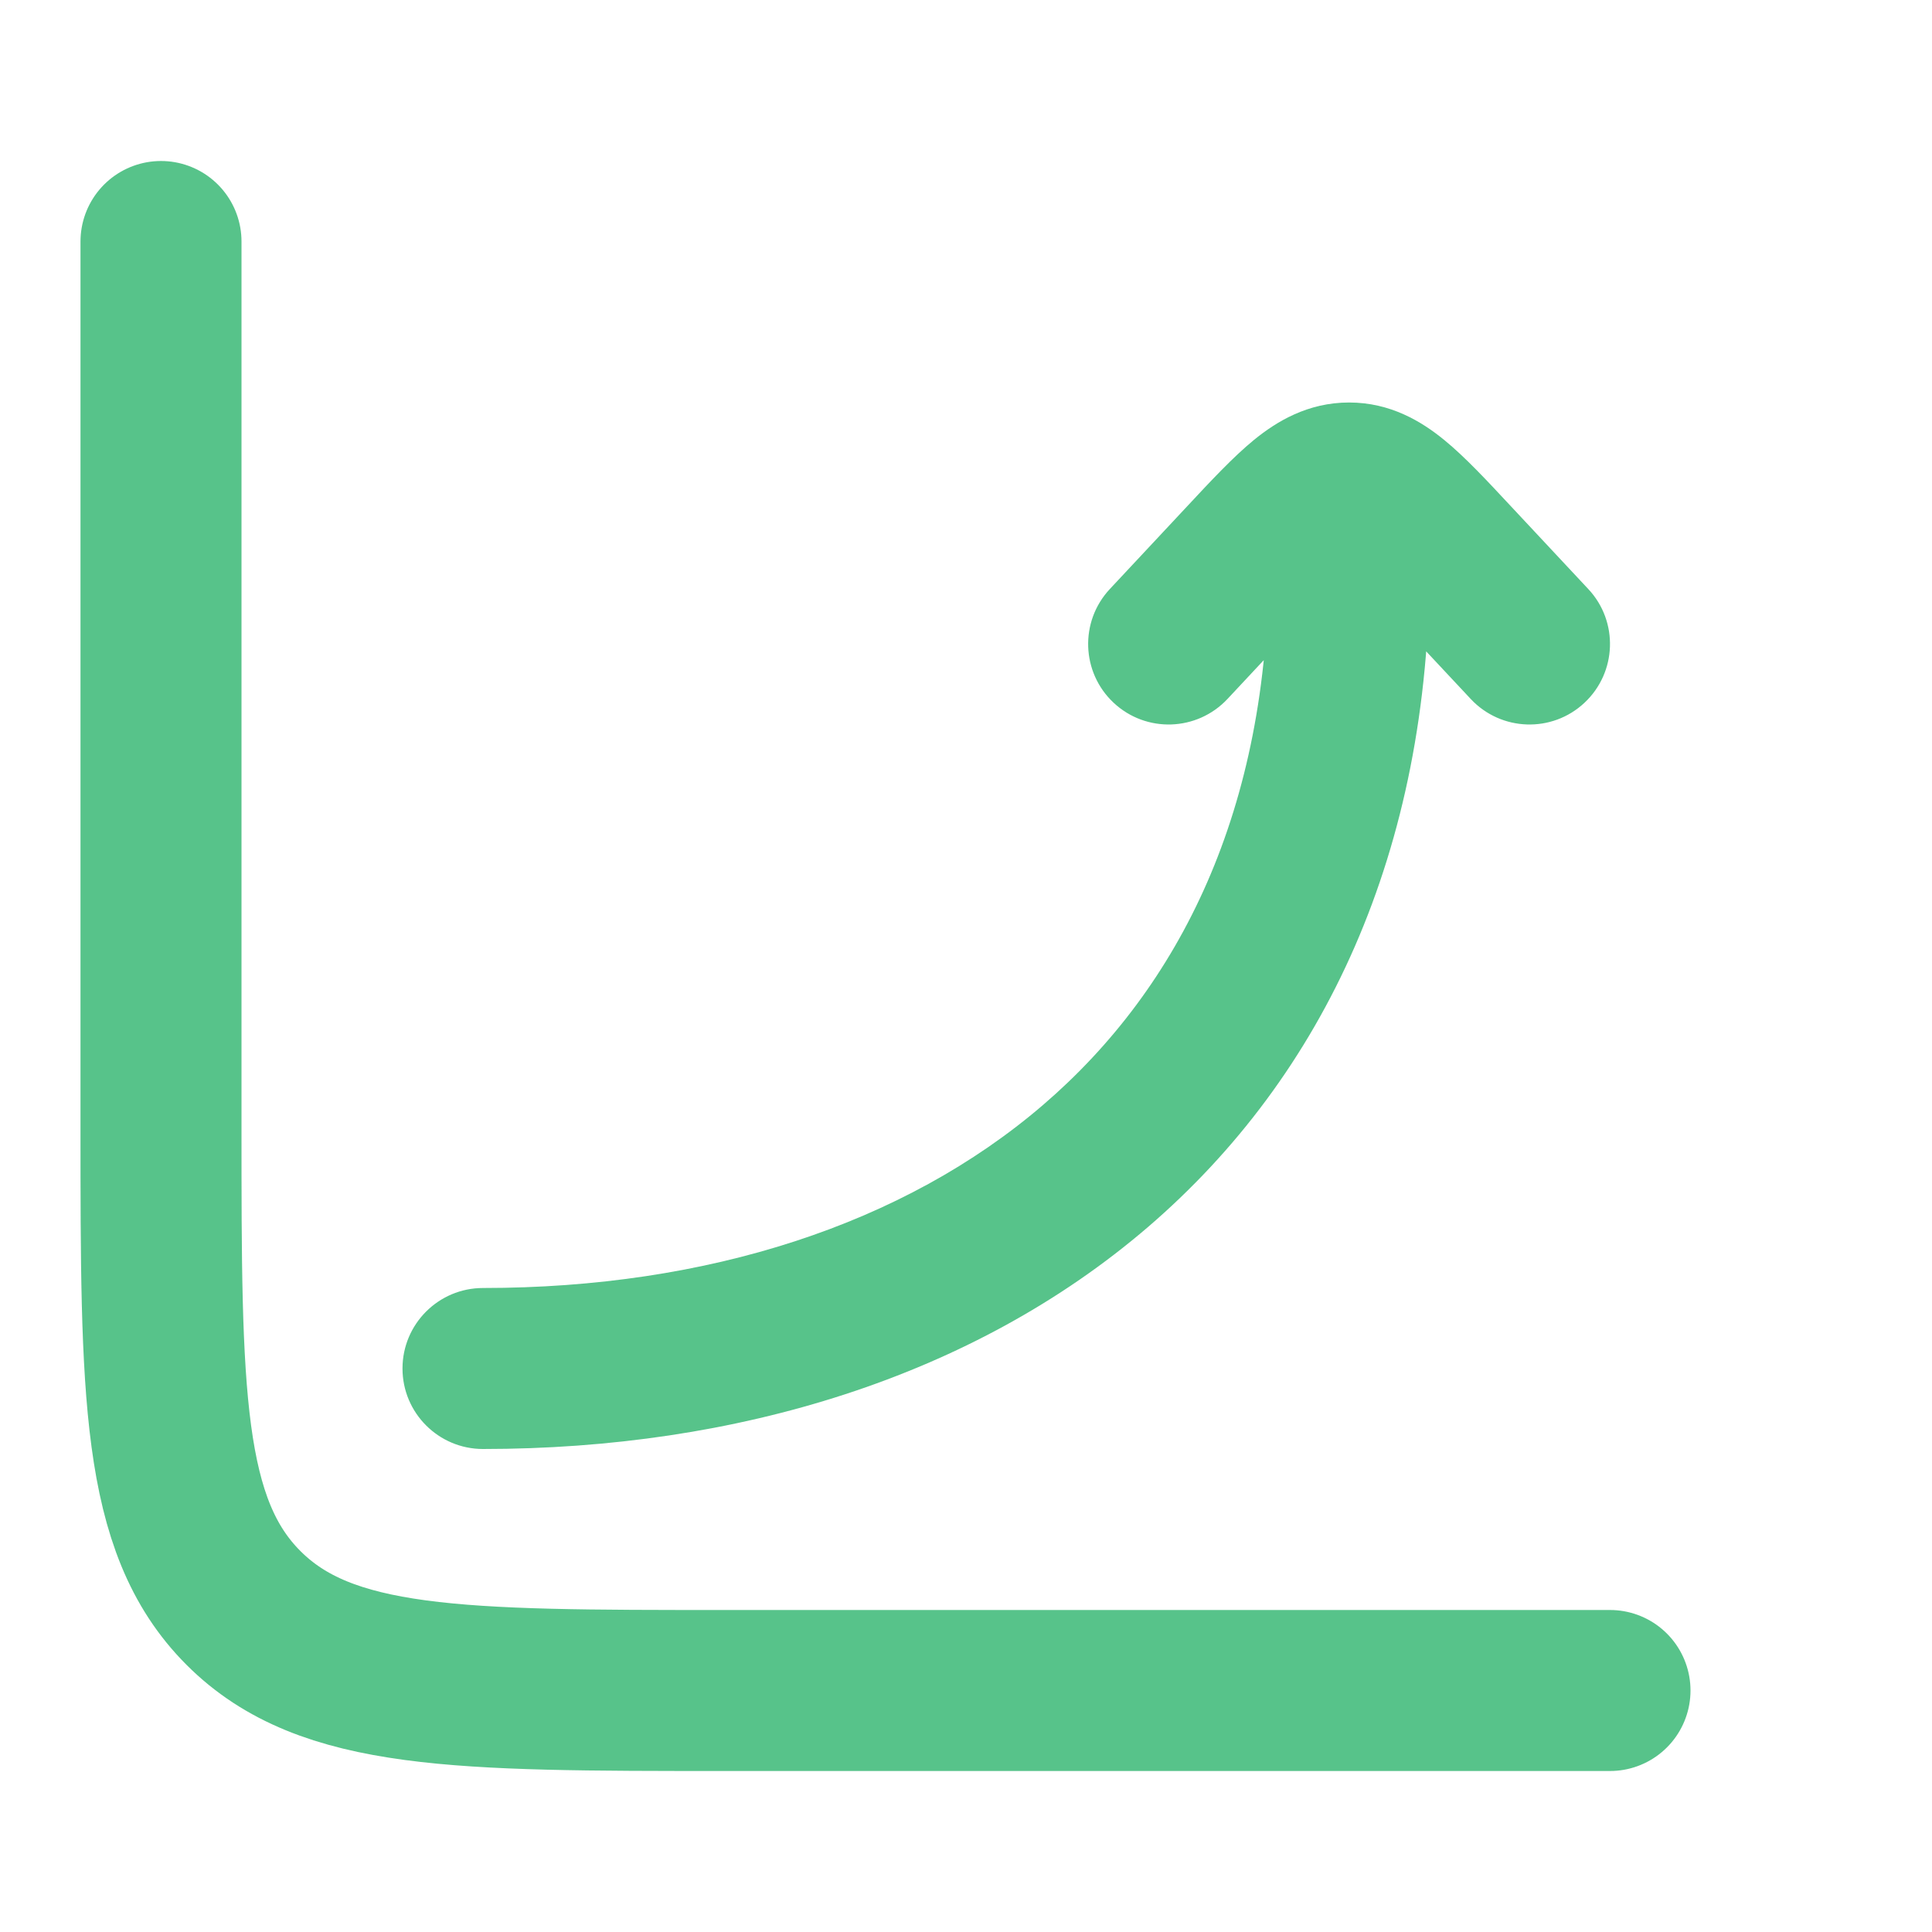
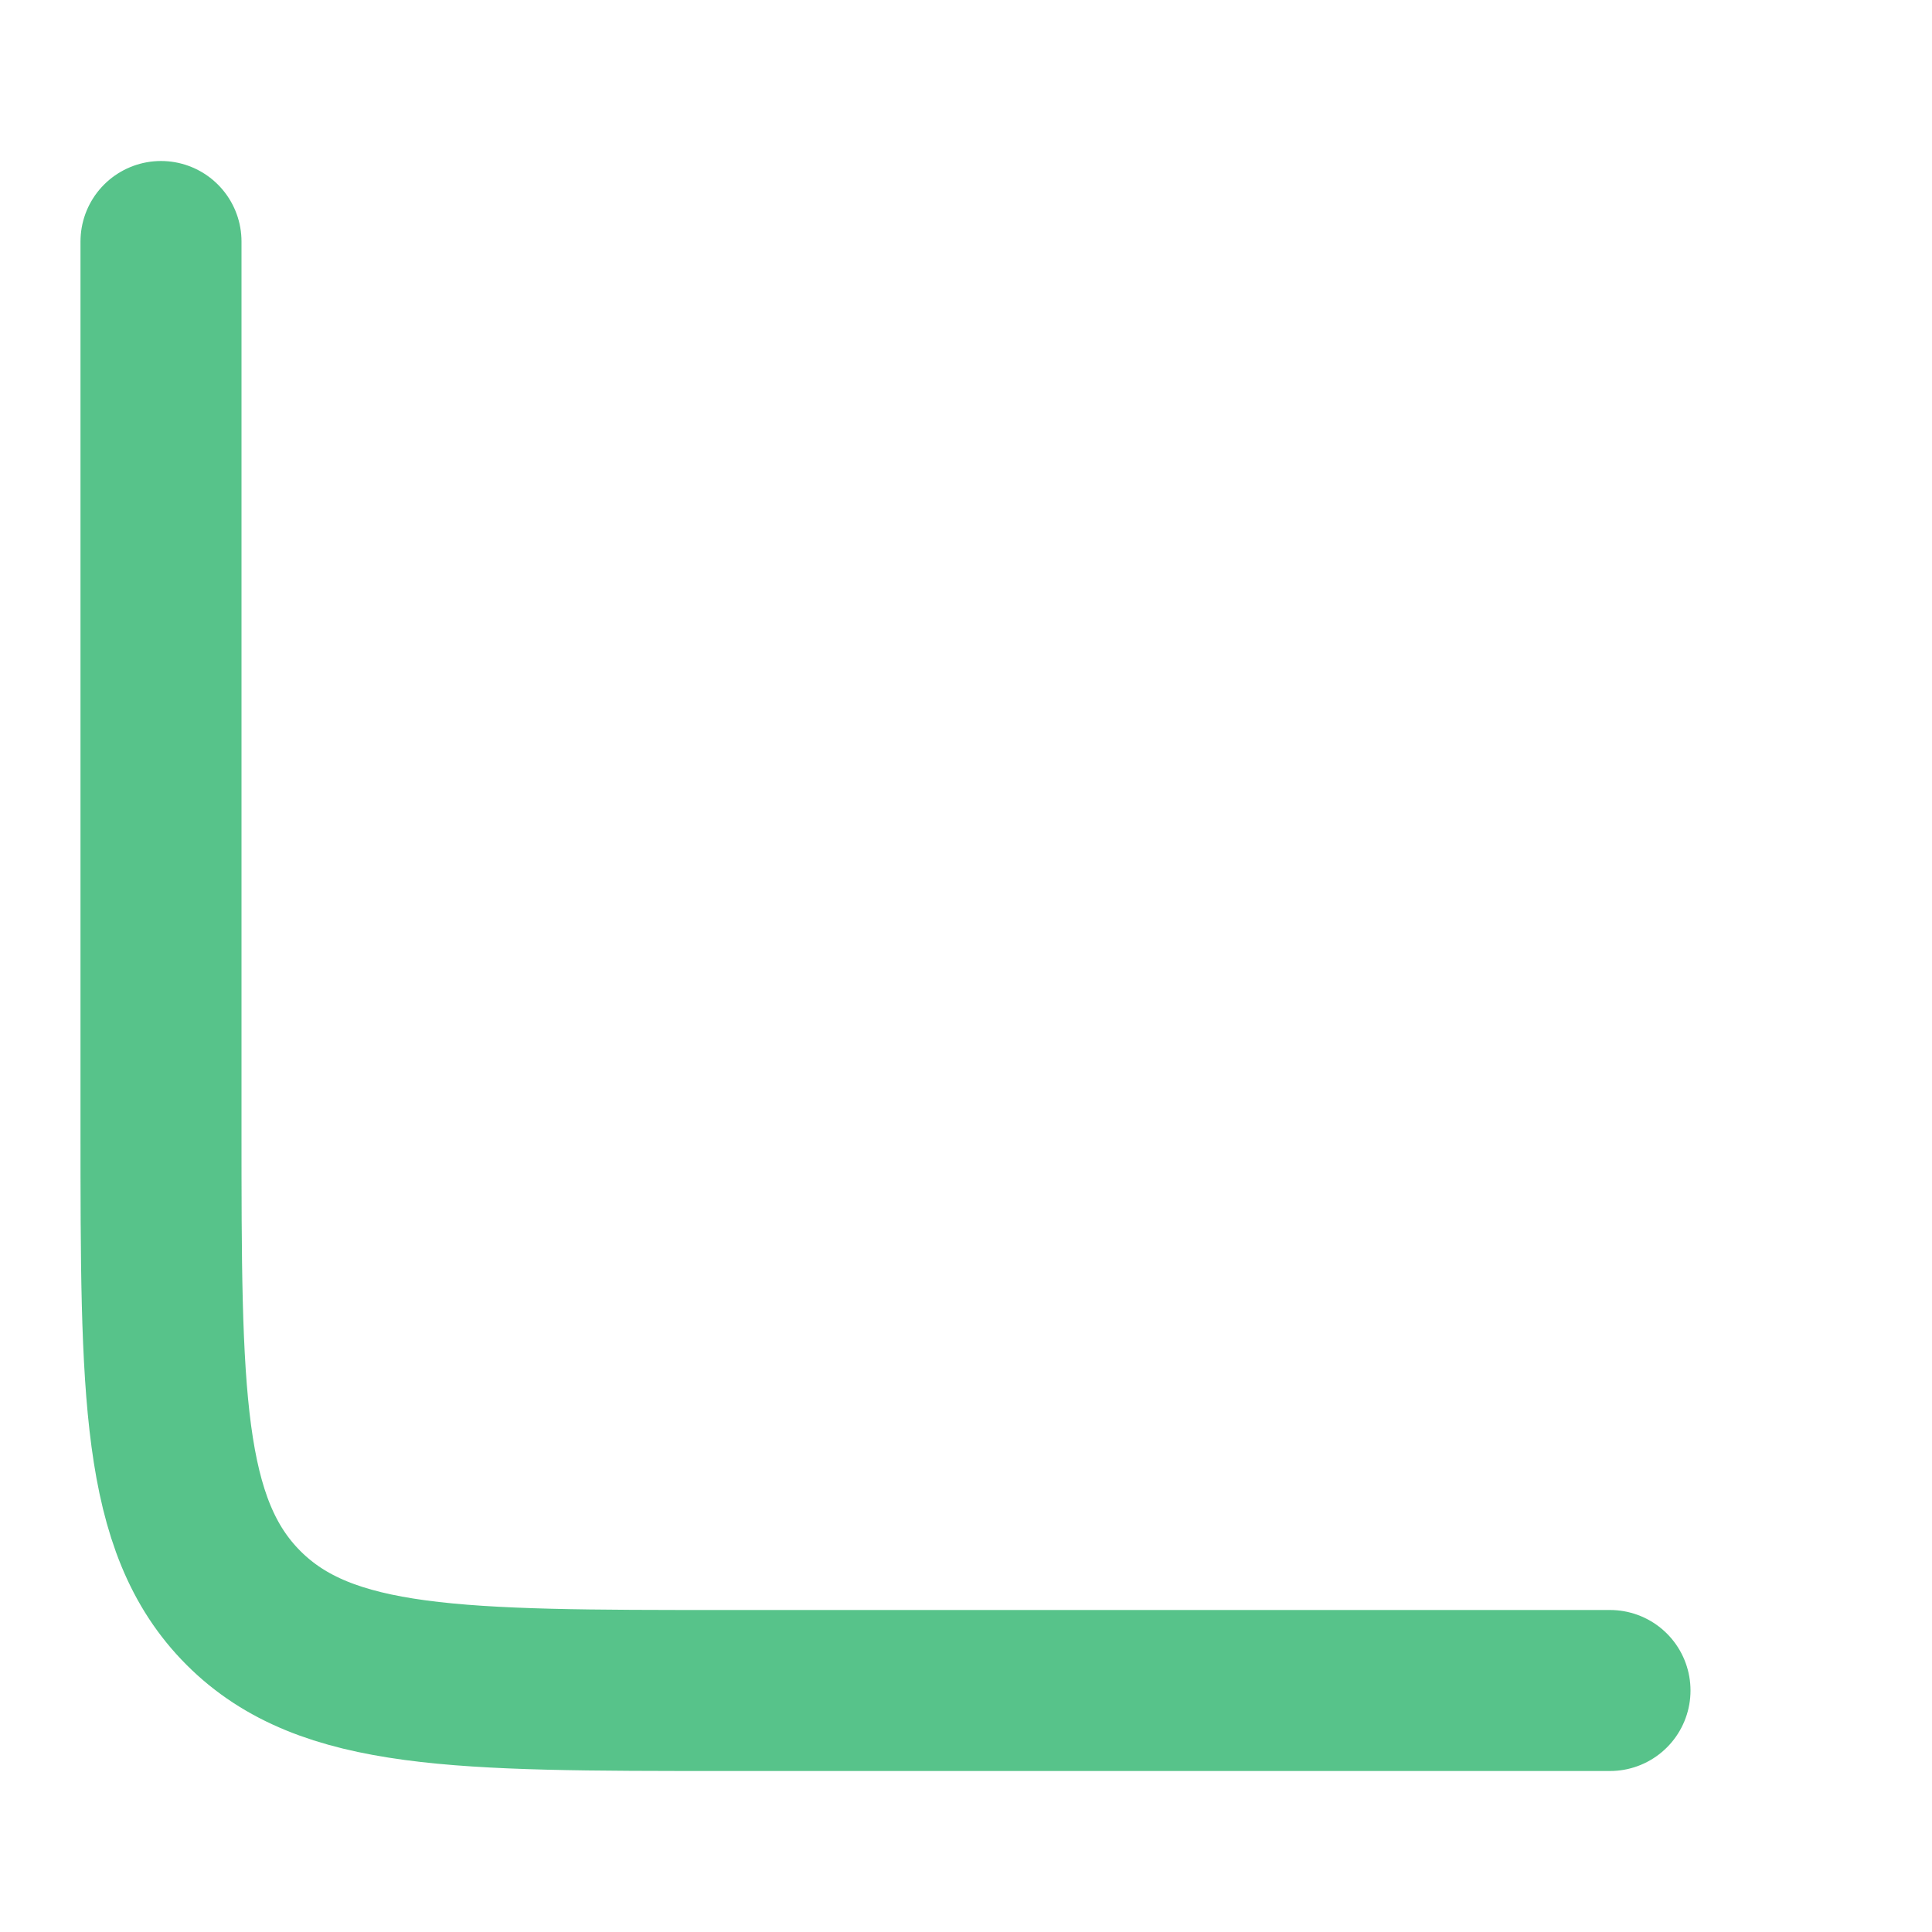
<svg xmlns="http://www.w3.org/2000/svg" width="24" height="24" viewBox="0 0 24 24" fill="none">
  <g opacity="0.7">
    <path d="M20 21H9C5.7 21 4.05 21 3.025 19.975C2 18.95 2 17.3 2 14V3" stroke="#0FA958" stroke-width="2" stroke-linecap="round" />
-     <path d="M15.759 7C15.759 6.448 16.206 6 16.759 6C17.311 6 17.759 6.448 17.759 7L15.759 7ZM6 18C5.448 18 5 17.552 5 17C5 16.448 5.448 16 6 16L6 18ZM15.248 8.683C14.87 9.086 14.238 9.108 13.834 8.73C13.431 8.353 13.41 7.72 13.787 7.317L15.248 8.683ZM15.491 6.959L14.76 6.276L14.76 6.276L15.491 6.959ZM18.026 6.959L18.757 6.276L18.026 6.959ZM19.73 7.317C20.108 7.72 20.086 8.353 19.683 8.73C19.28 9.108 18.647 9.086 18.27 8.683L19.73 7.317ZM16.759 6L16.759 5L16.759 6ZM17.759 7C17.759 10.576 16.448 13.364 14.259 15.244C12.09 17.106 9.151 18 6 18L6 16C8.791 16 11.231 15.208 12.956 13.727C14.661 12.263 15.759 10.051 15.759 7L17.759 7ZM13.787 7.317L14.76 6.276L16.221 7.642L15.248 8.683L13.787 7.317ZM18.757 6.276L19.73 7.317L18.27 8.683L17.296 7.642L18.757 6.276ZM14.76 6.276C15.039 5.977 15.317 5.678 15.577 5.465C15.858 5.236 16.245 5 16.759 5L16.759 7C16.901 7 16.953 6.924 16.842 7.014C16.711 7.122 16.54 7.301 16.221 7.642L14.76 6.276ZM17.296 7.642C16.977 7.301 16.807 7.122 16.675 7.014C16.564 6.924 16.616 7 16.759 7L16.759 5C17.272 5 17.66 5.236 17.94 5.465C18.201 5.678 18.478 5.977 18.757 6.276L17.296 7.642Z" fill="#0FA958" />
  </g>
</svg>